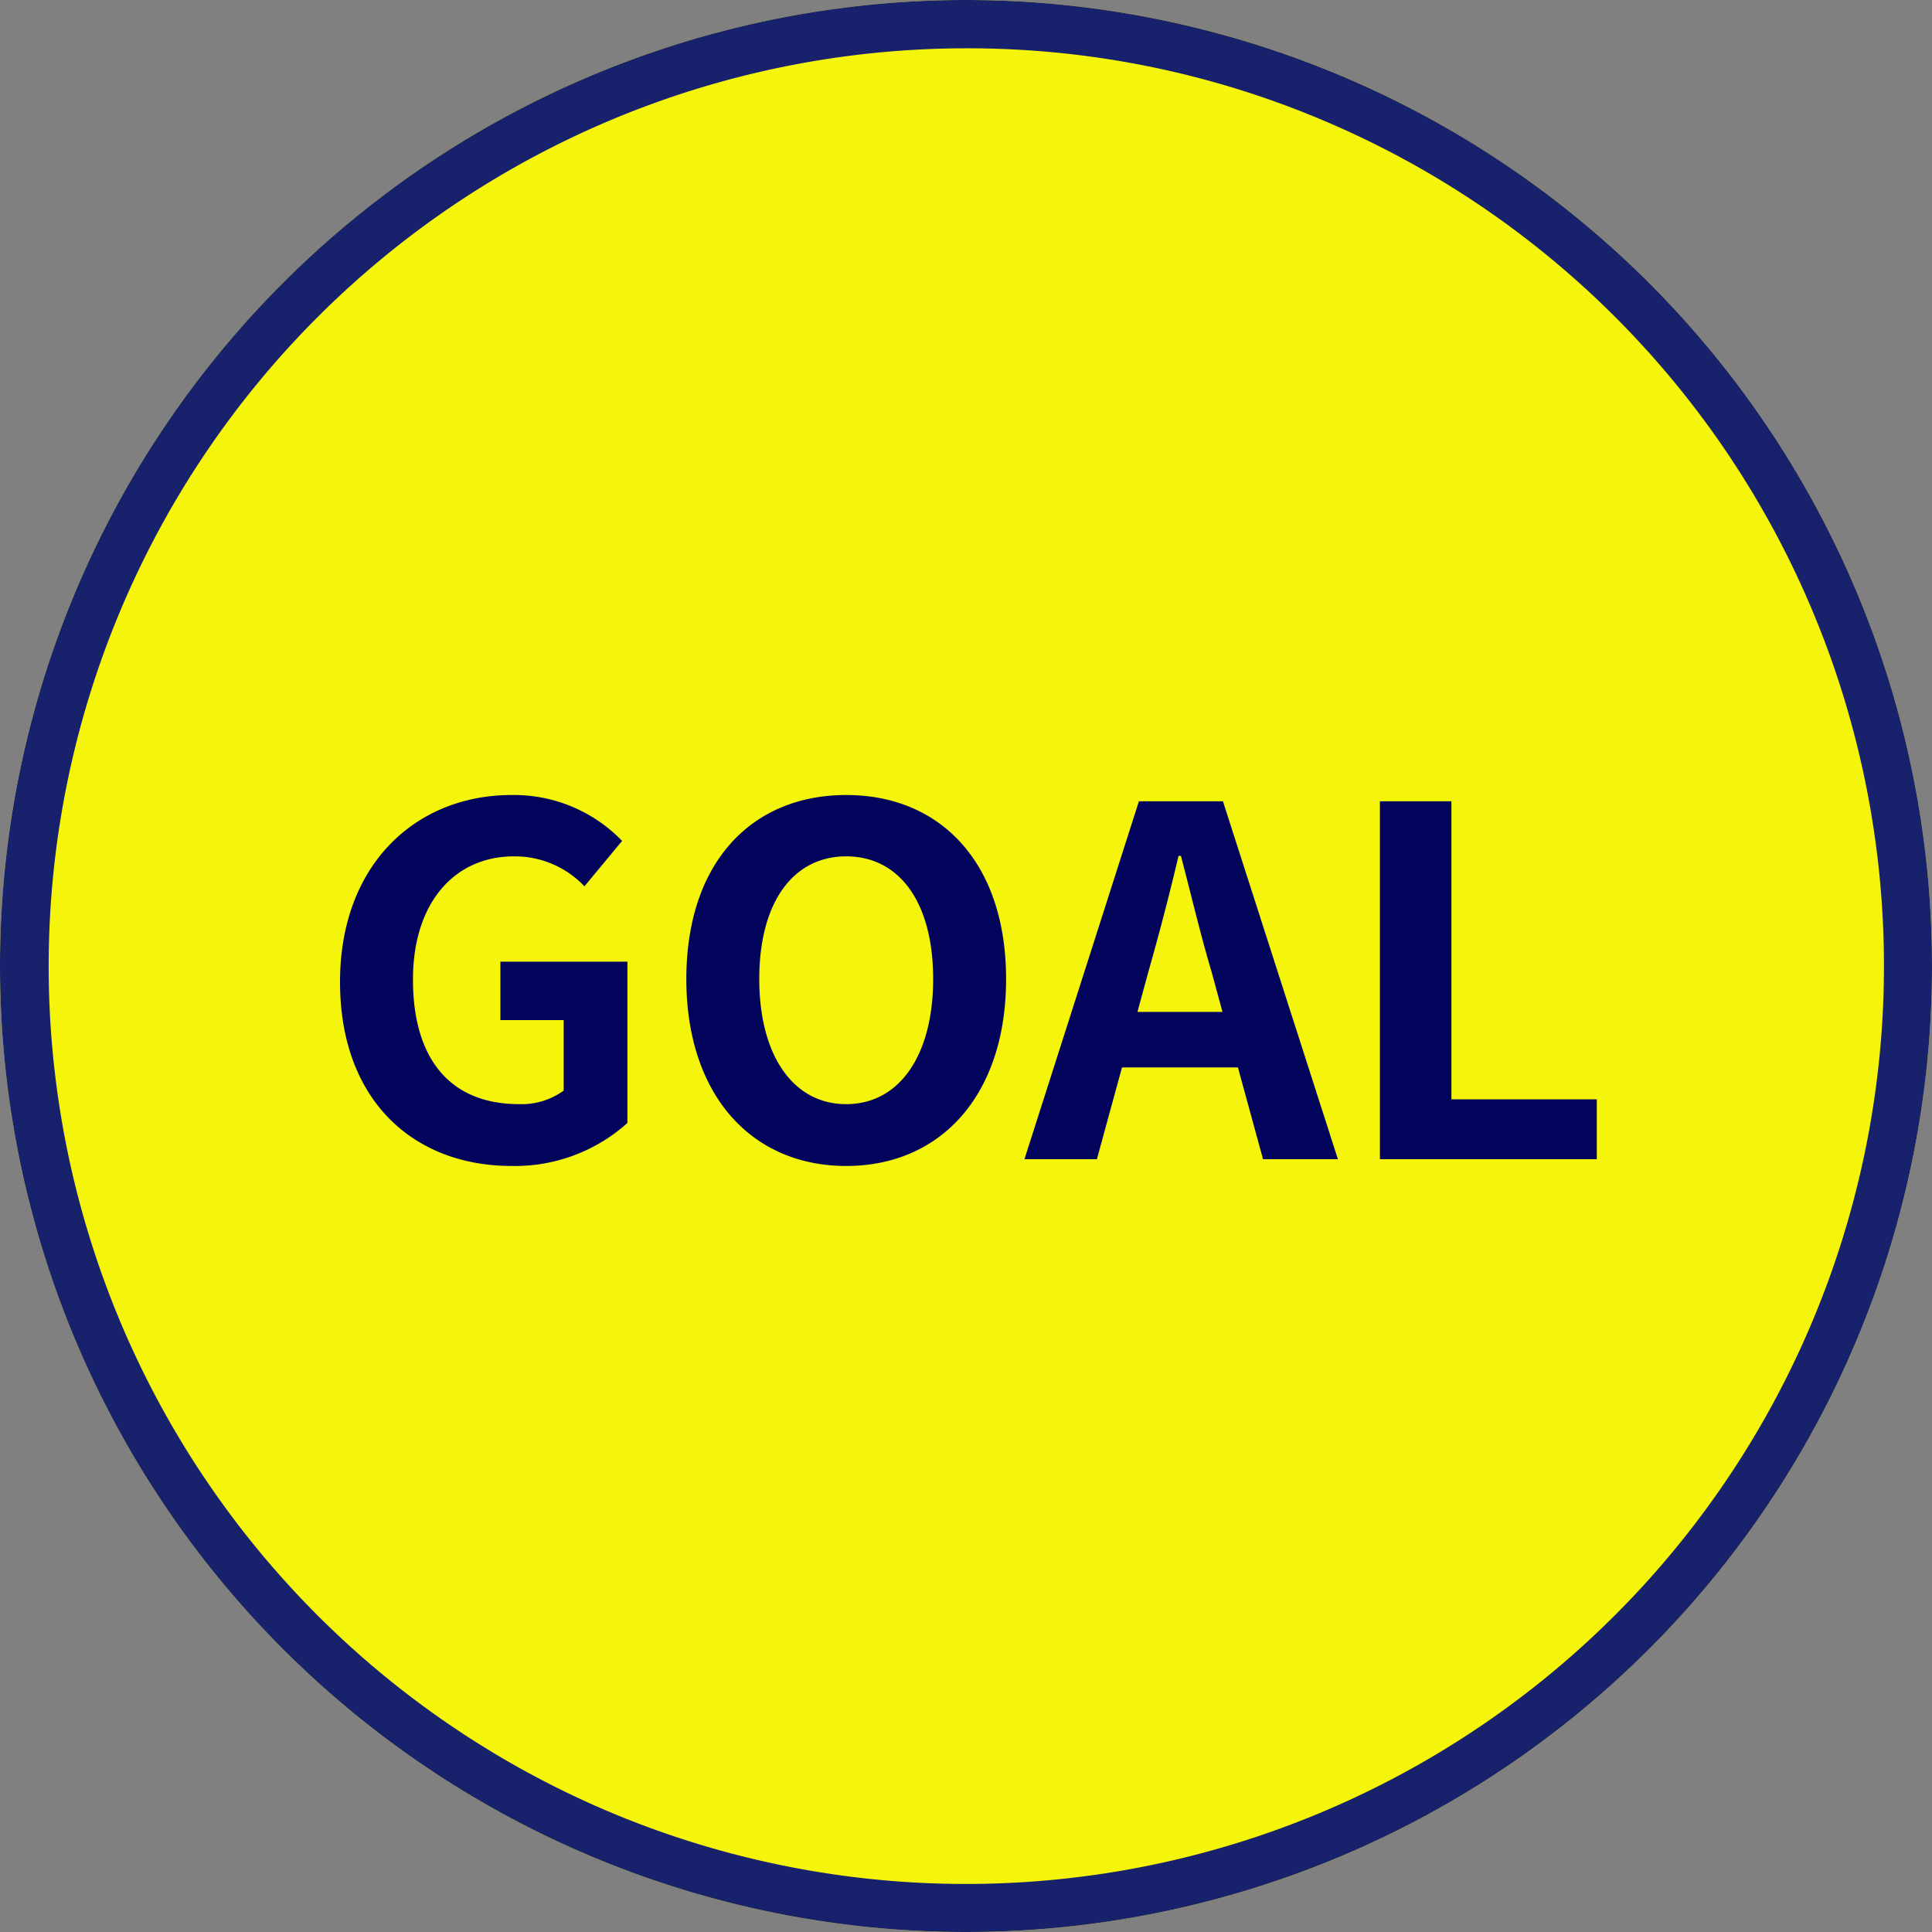
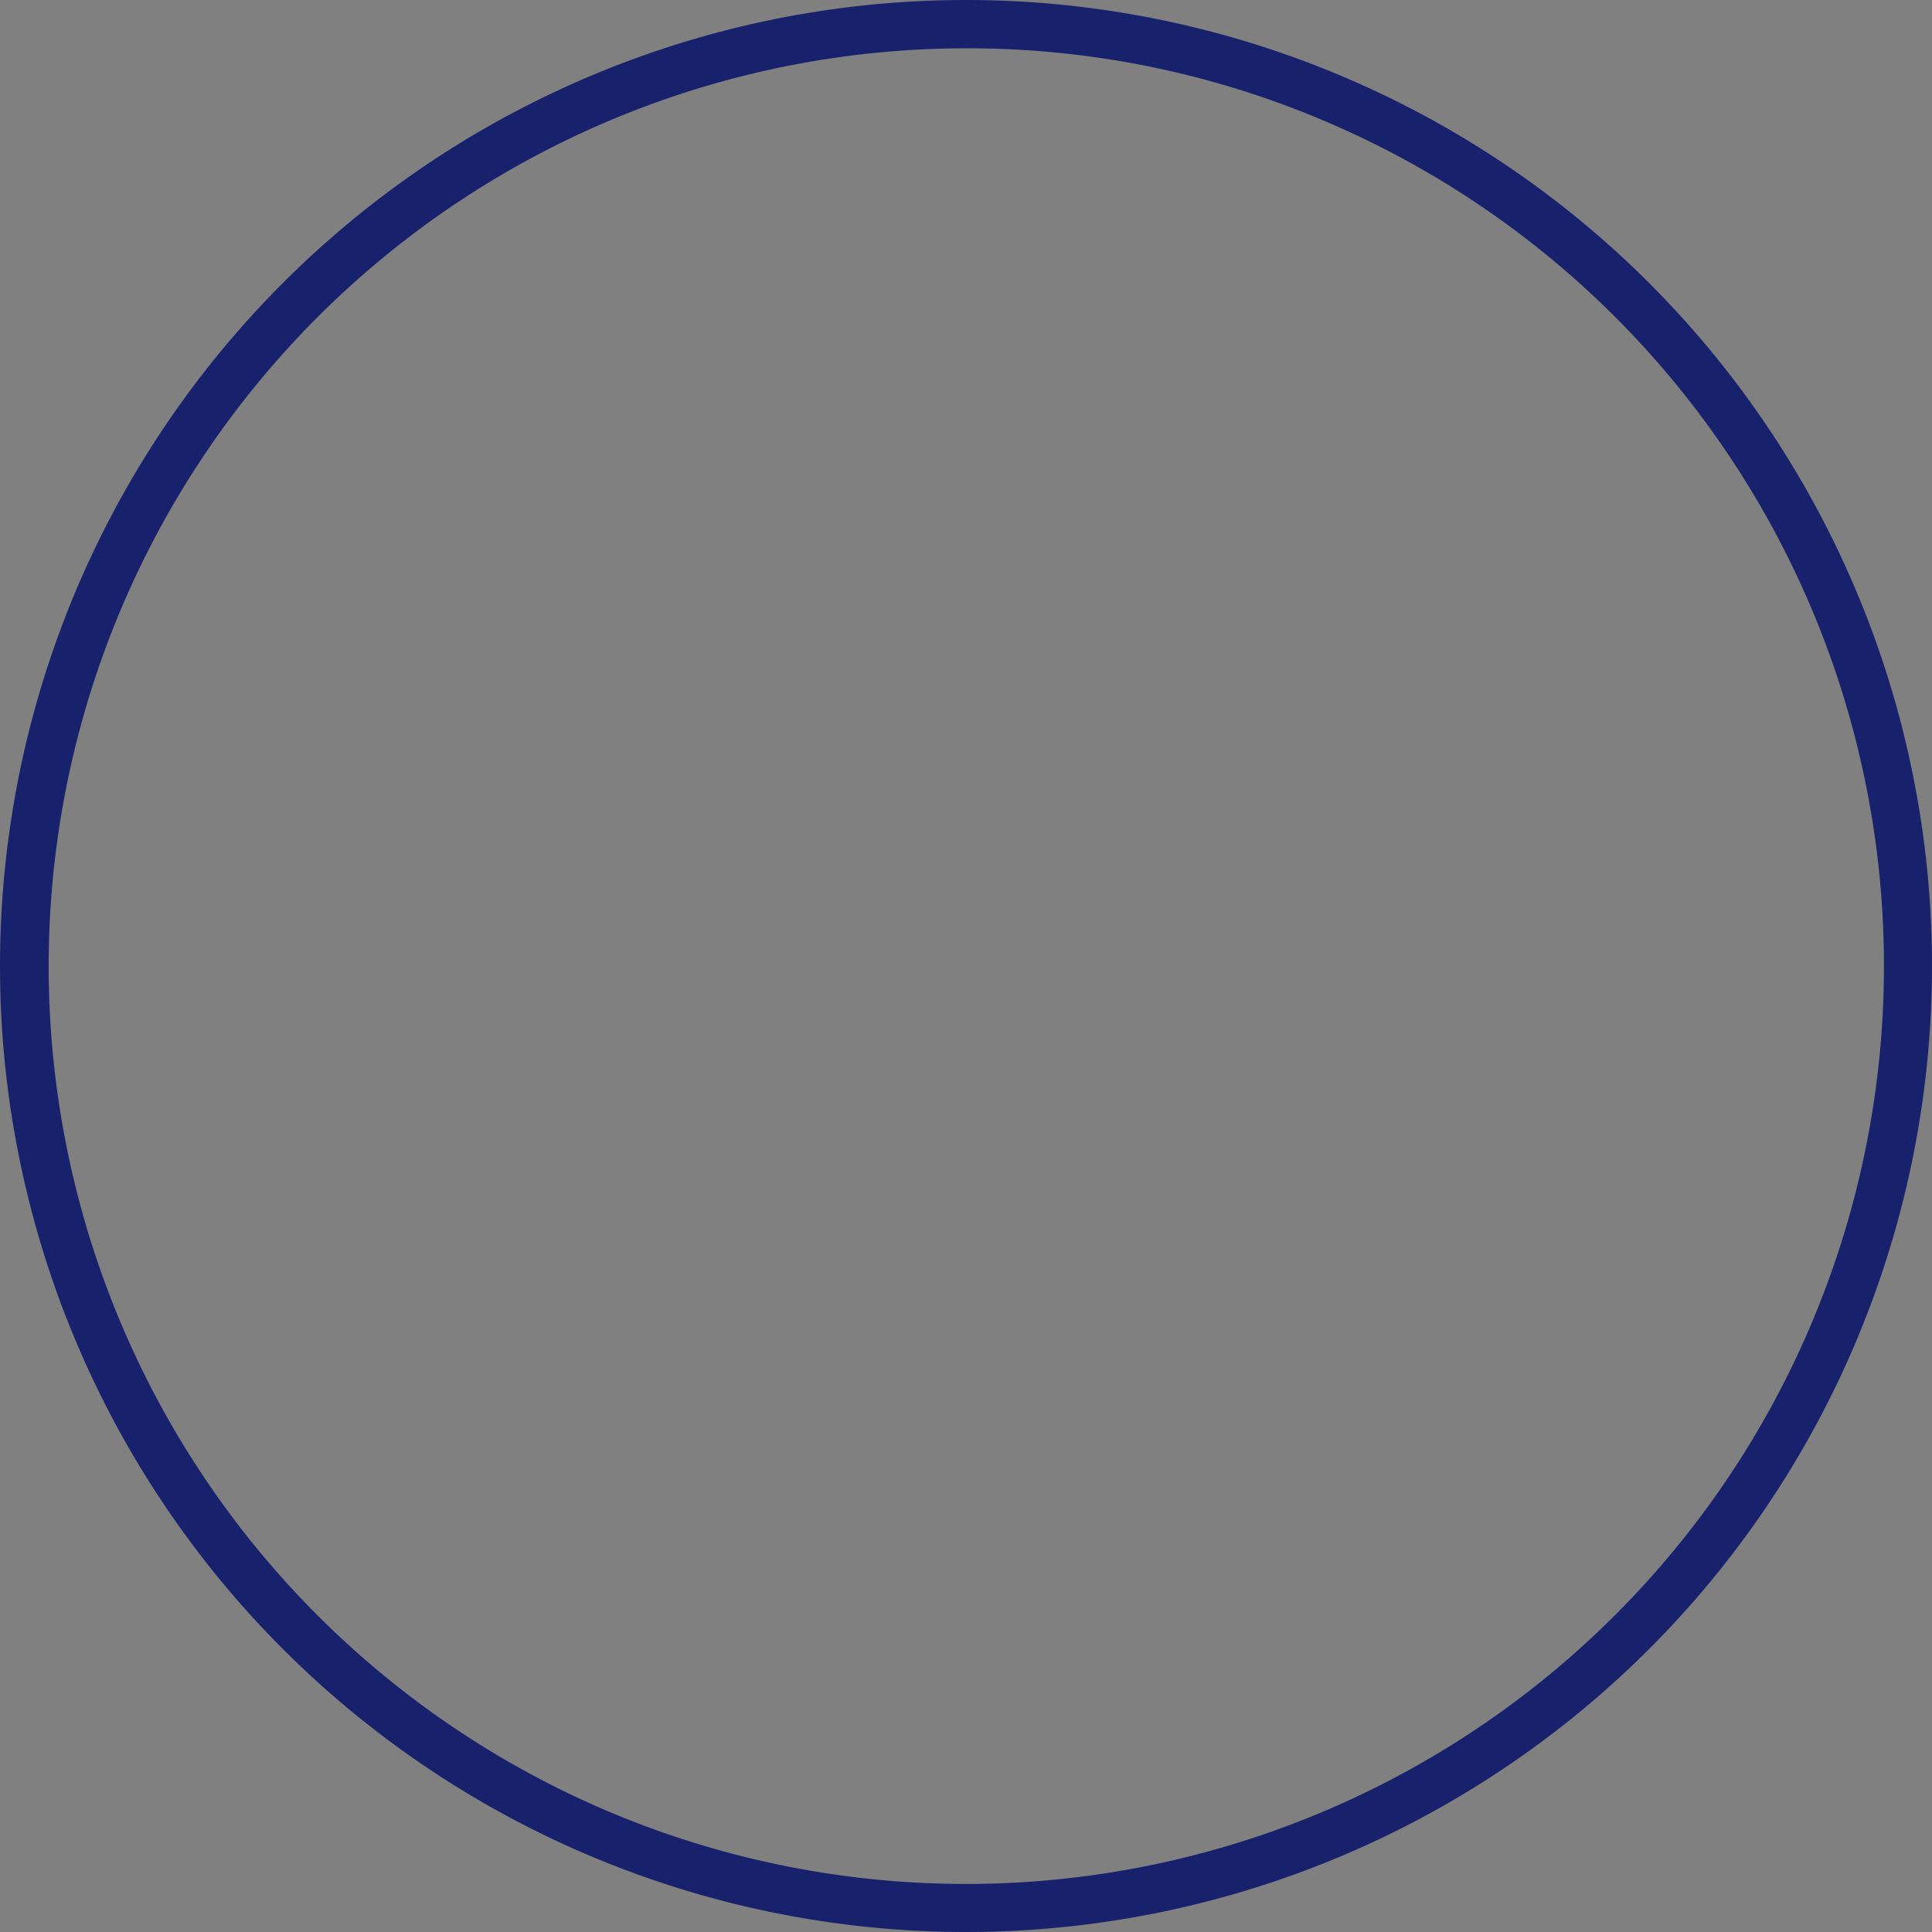
<svg xmlns="http://www.w3.org/2000/svg" width="80" height="80" viewBox="0 0 80 80">
  <rect x="0" y="0" width="80" height="80" fill="#808080" stroke="none" />
  <g id="GOAL" transform="translate(-395 -1235.25)">
-     <circle id="Europe" cx="40" cy="40" r="40" transform="translate(395 1235.25)" fill="#f5f50b" />
    <path id="Europe_-_アウトライン" data-name="Europe - アウトライン" d="M40,2A38.011,38.011,0,0,0,25.209,75.015,38.01,38.01,0,0,0,54.791,4.985,37.76,37.76,0,0,0,40,2m0-2A40,40,0,1,1,0,40,40,40,0,0,1,40,0Z" transform="translate(395 1235.25)" fill="#18216c" />
-     <path id="パス_25329" data-name="パス 25329" d="M8.18.28a6.969,6.969,0,0,0,4.8-1.78V-8.18H7.72v2.42h2.62v2.92a2.964,2.964,0,0,1-1.84.56c-2.92,0-4.4-1.94-4.4-5.16,0-3.18,1.72-5.1,4.18-5.1A3.967,3.967,0,0,1,11.2-11.3l1.56-1.88a6.228,6.228,0,0,0-4.58-1.9c-3.94,0-7.1,2.86-7.1,7.74C1.08-2.4,4.16.28,8.18.28Zm13.86,0c3.92,0,6.62-2.94,6.62-7.74s-2.7-7.62-6.62-7.62-6.62,2.8-6.62,7.62C15.42-2.66,18.12.28,22.04.28Zm0-2.56c-2.2,0-3.6-2.02-3.6-5.18,0-3.18,1.4-5.08,3.6-5.08s3.6,1.9,3.6,5.08C25.64-4.3,24.24-2.28,22.04-2.28Zm12.5-5.44c.44-1.54.88-3.22,1.26-4.84h.1c.42,1.6.82,3.3,1.28,4.84l.44,1.62H34.1ZM29.42,0h3l1.04-3.8h4.8L39.3,0h3.1L37.64-14.82H34.16ZM44.14,0h8.98V-2.48H47.1V-14.82H44.14Z" transform="translate(408 1283.25)" fill="#02055b" />
  </g>
</svg>